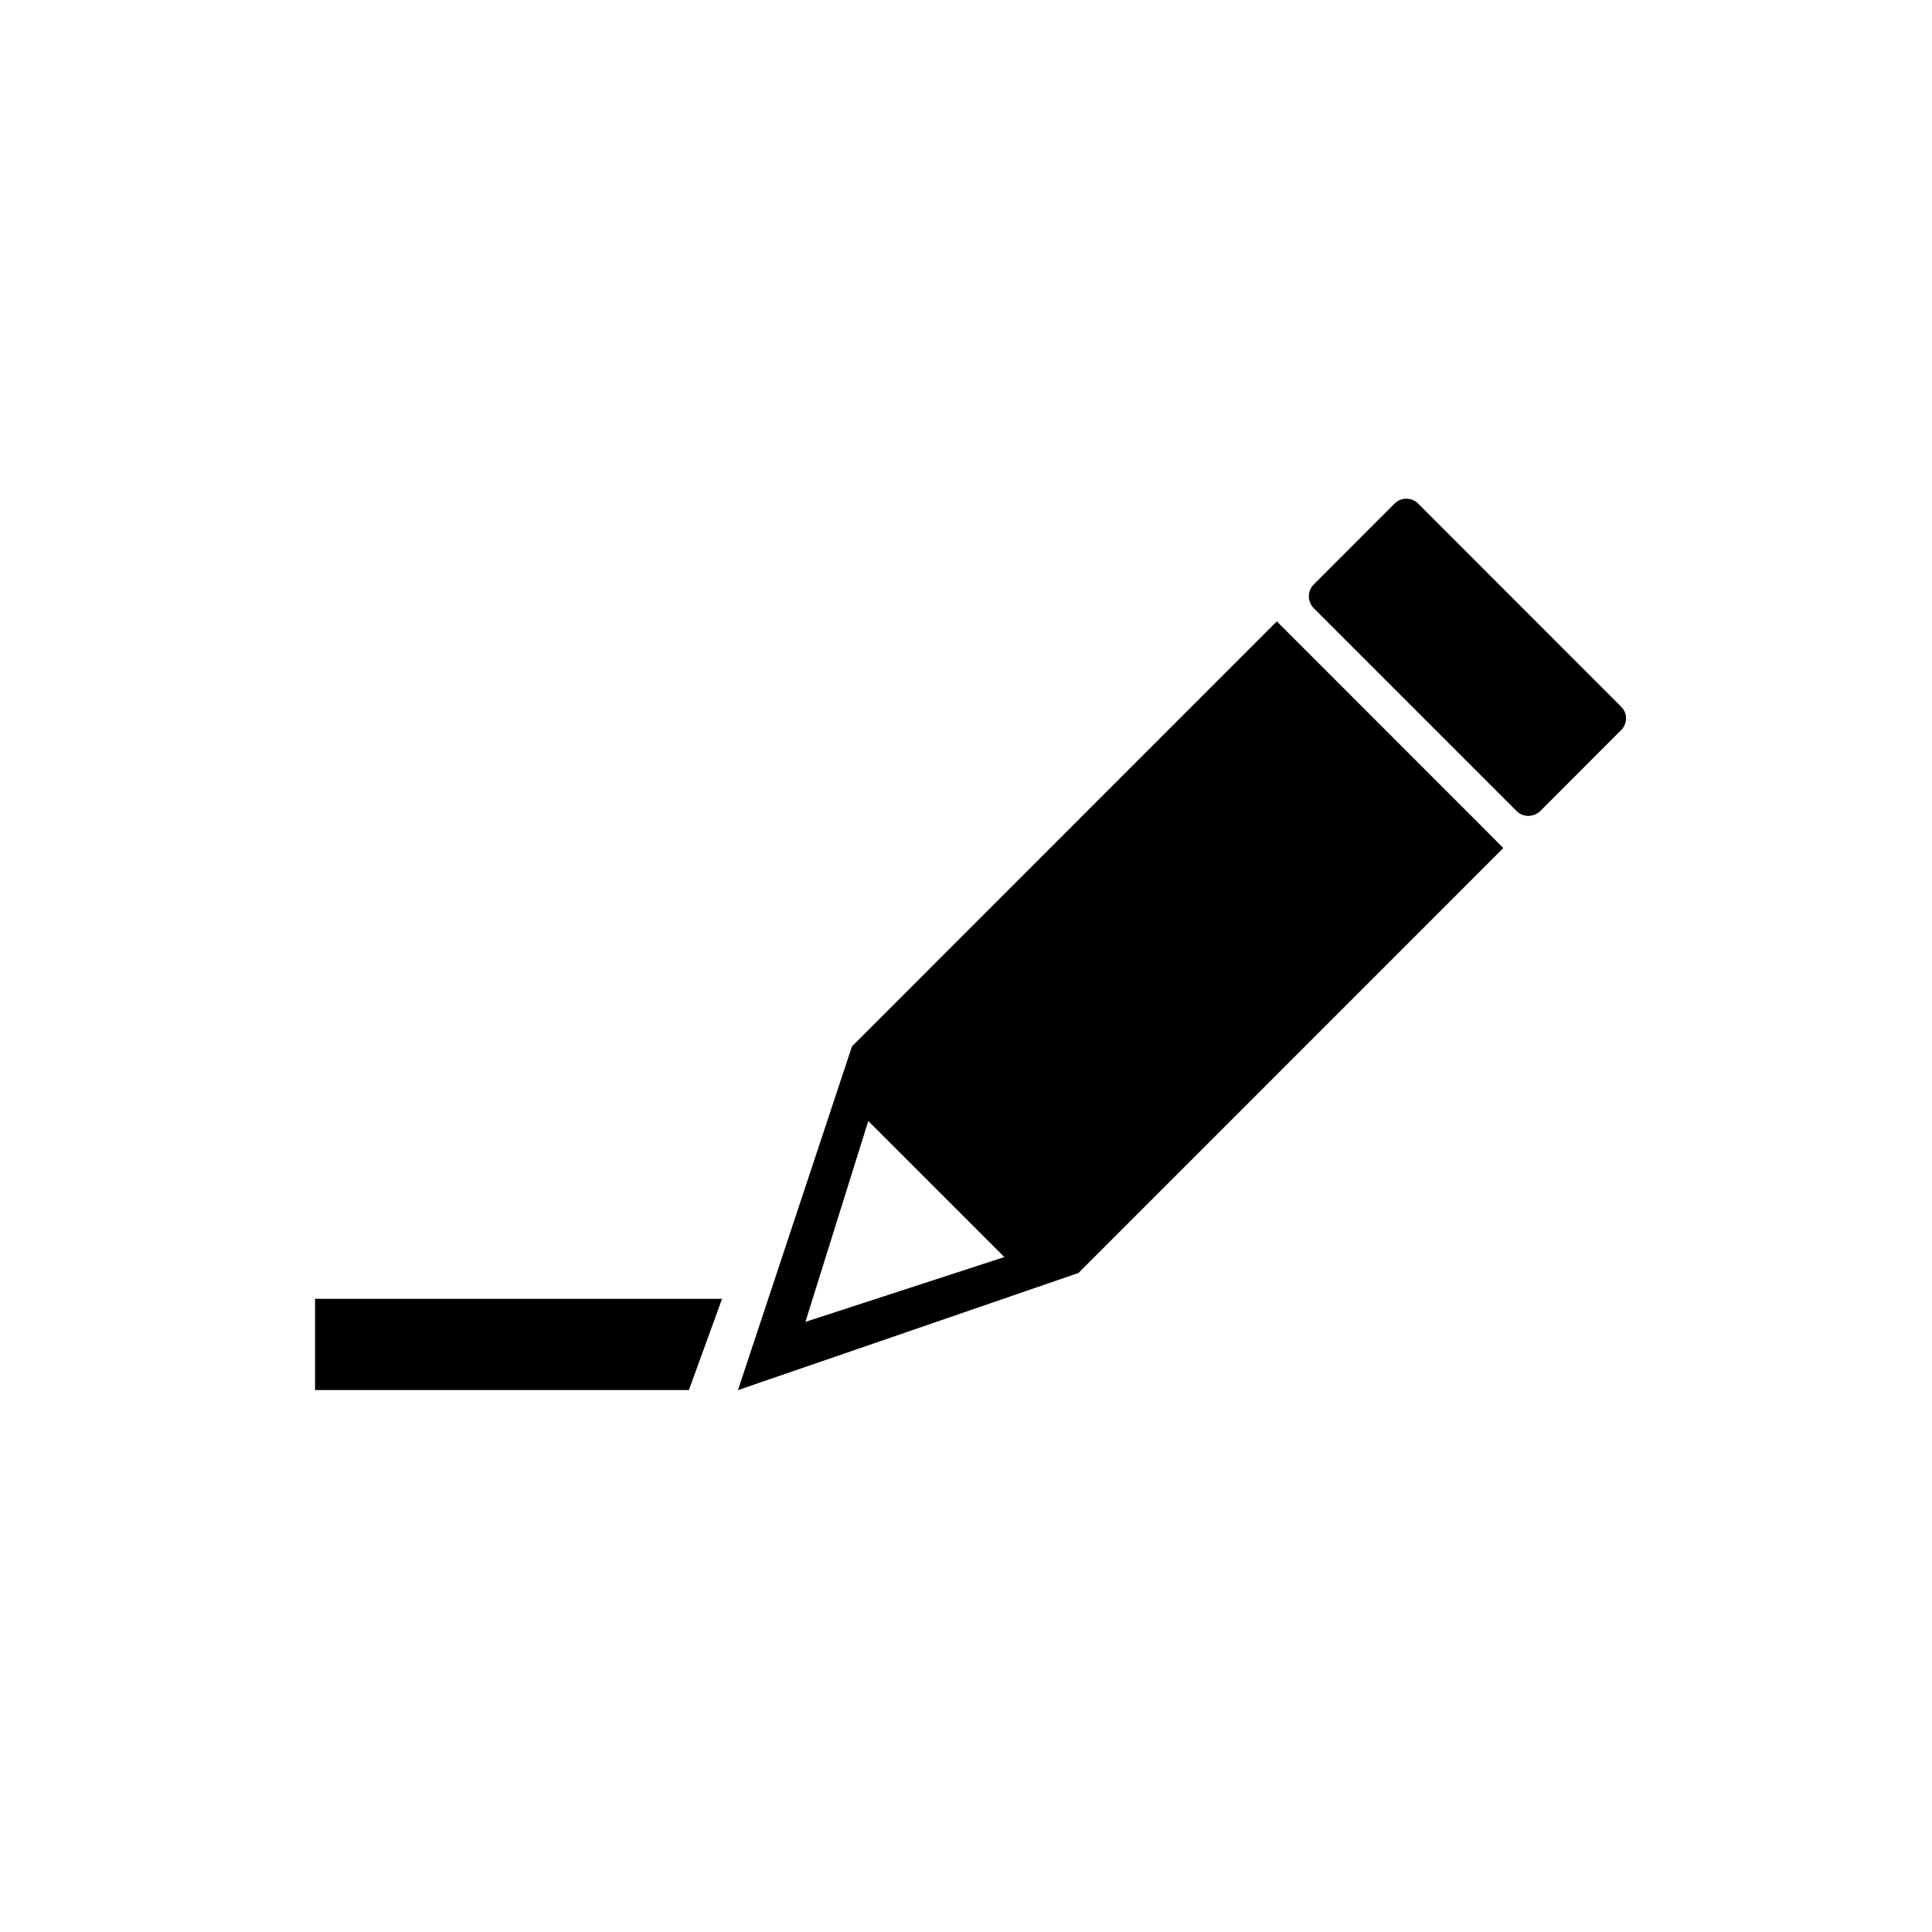
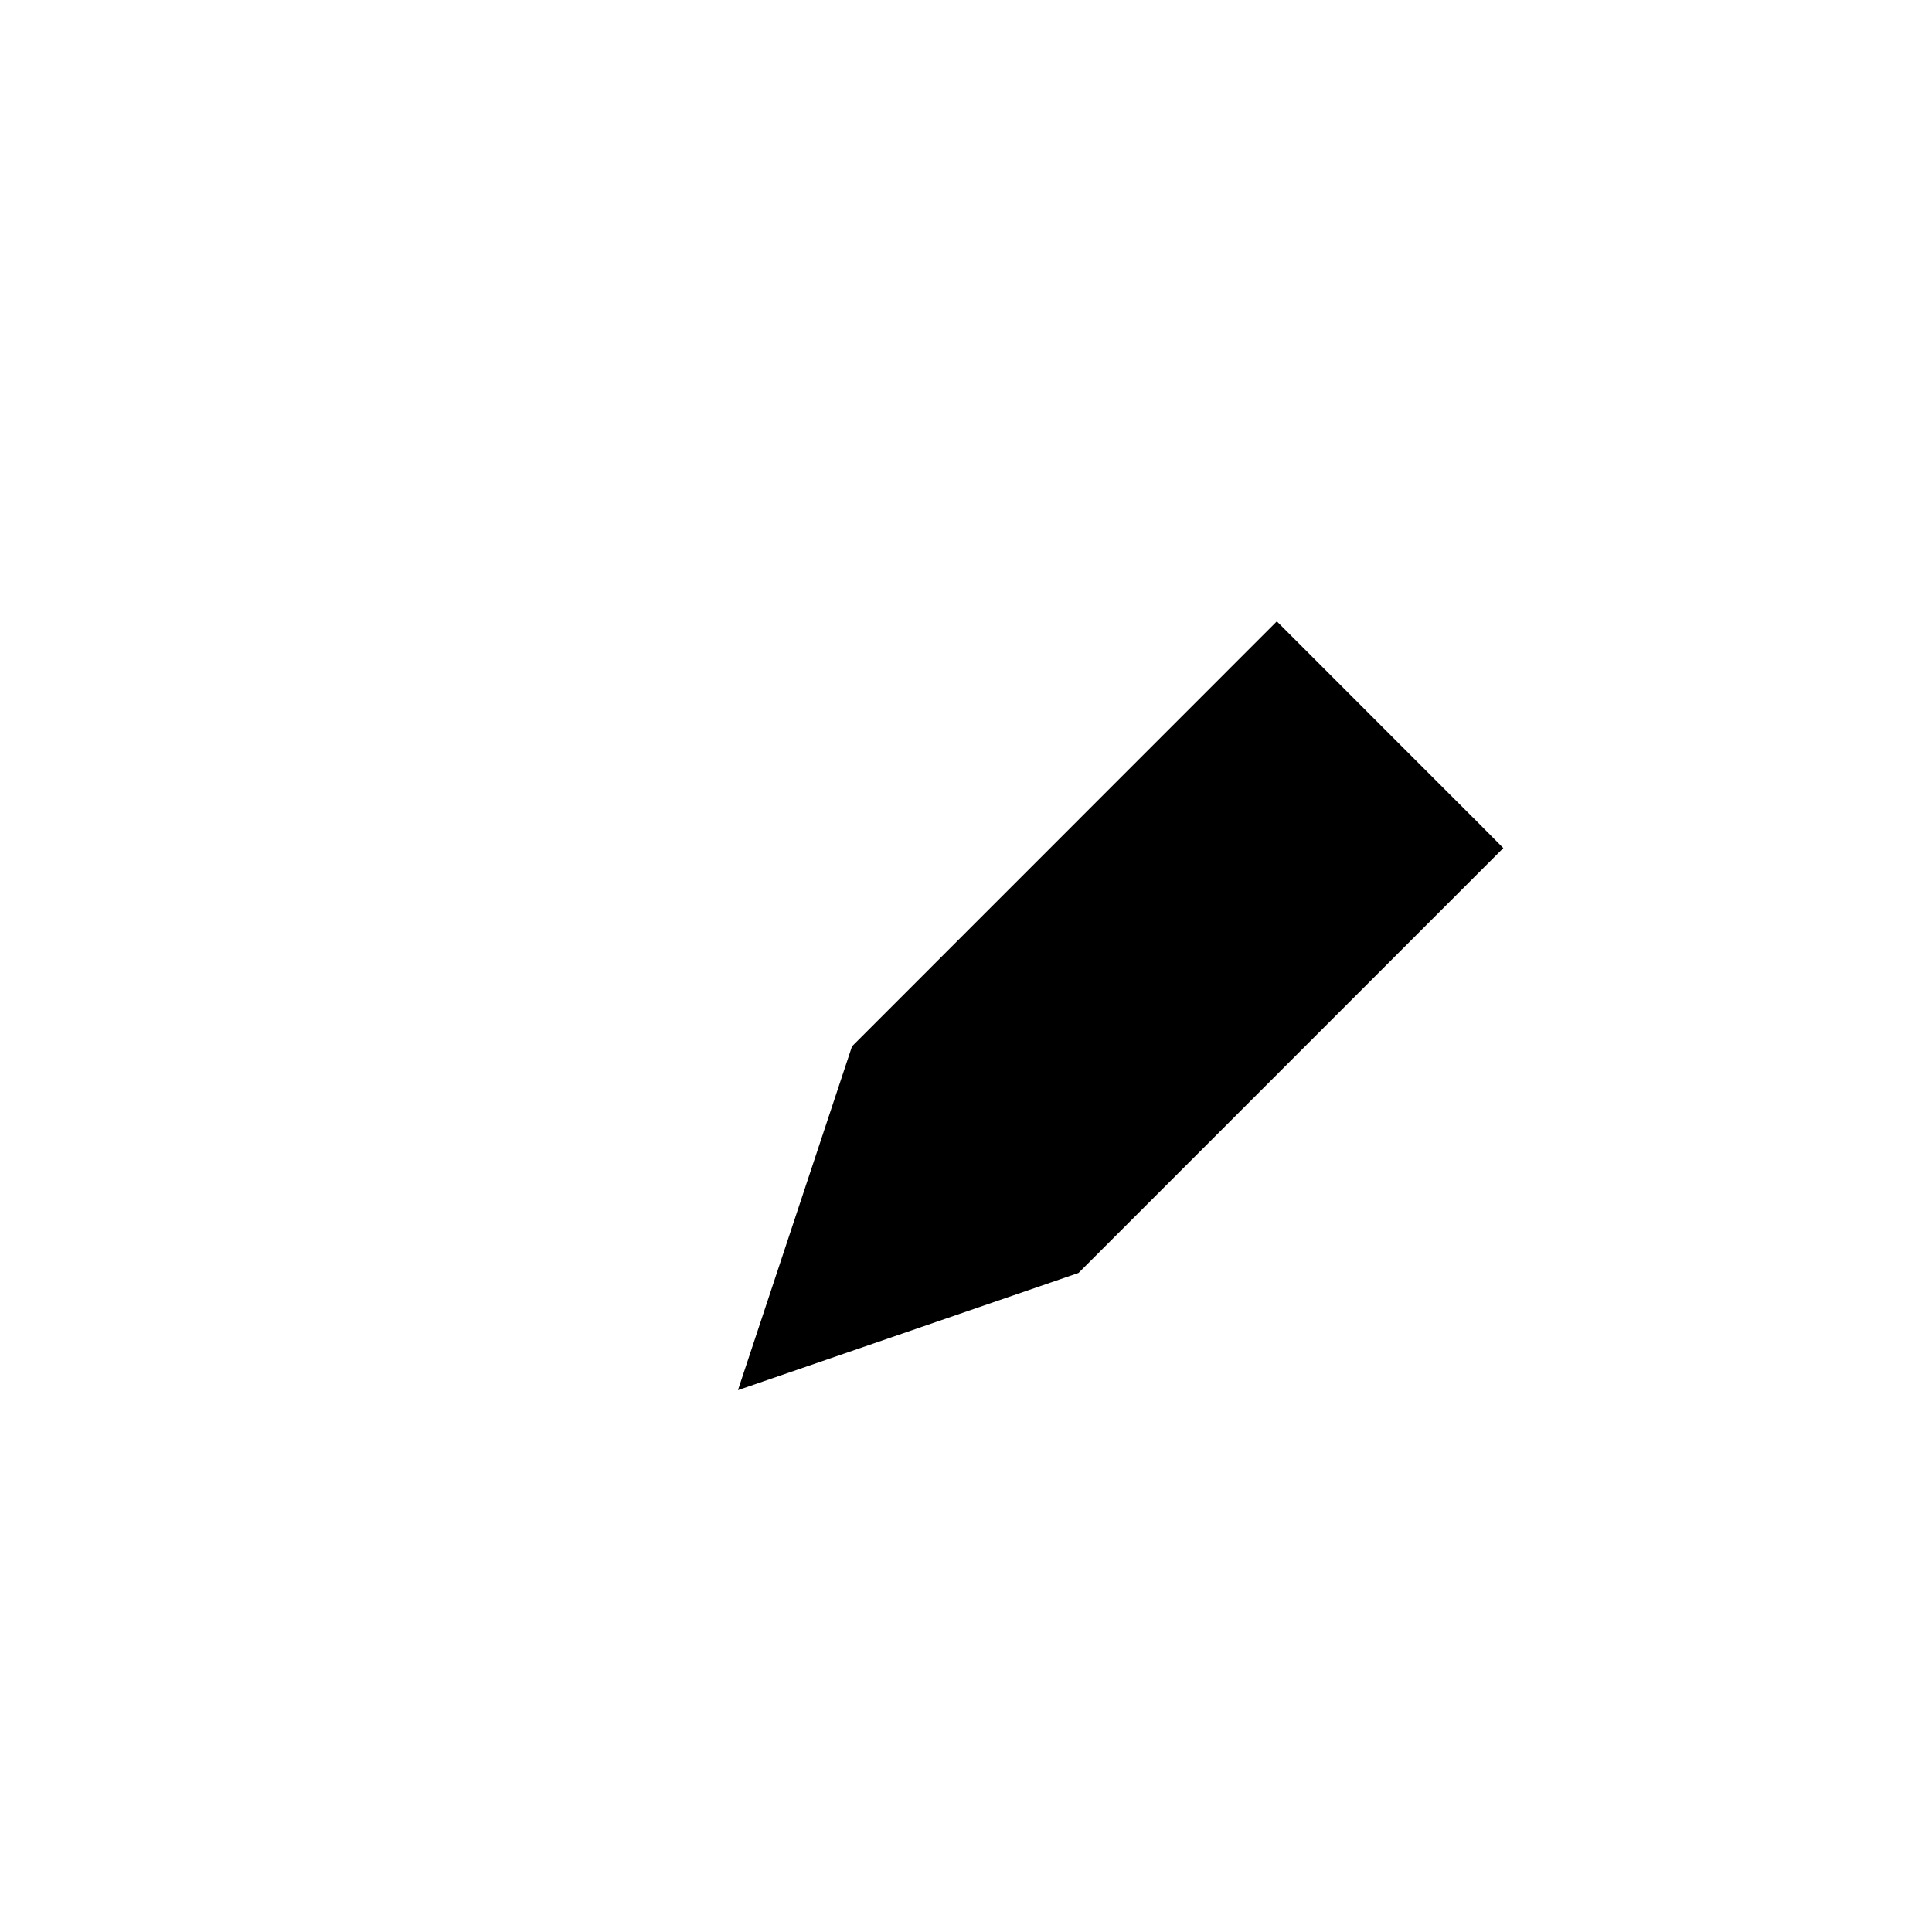
<svg xmlns="http://www.w3.org/2000/svg" version="1.1" id="Layer_1" x="0px" y="0px" width="26px" height="26px" viewBox="0 0 26 26" enable-background="new 0 0 26 26" xml:space="preserve">
  <g>
-     <path d="M19.817,10.997l-2.634-2.635l-5.717,5.719l-1.535,4.627l4.583-1.577l5.717-5.718l-0.414-0.417V10.997z M10.839,17.789   l0.846-2.703l1.831,1.831L10.839,17.789z" />
-     <path d="M21.815,9.509l-2.729-2.731c-0.09-0.089-0.231-0.089-0.32,0L17.68,7.865c-0.088,0.09-0.088,0.23,0,0.32l2.73,2.73   c0.087,0.088,0.23,0.085,0.318,0l1.087-1.088C21.905,9.738,21.905,9.596,21.815,9.509z" />
-     <polygon points="4.24,18.707 9.271,18.707 9.717,17.479 4.24,17.479  " />
+     <path d="M19.817,10.997l-2.634-2.635l-5.717,5.719l-1.535,4.627l4.583-1.577l5.717-5.718l-0.414-0.417V10.997z M10.839,17.789   l0.846-2.703L10.839,17.789z" />
  </g>
</svg>